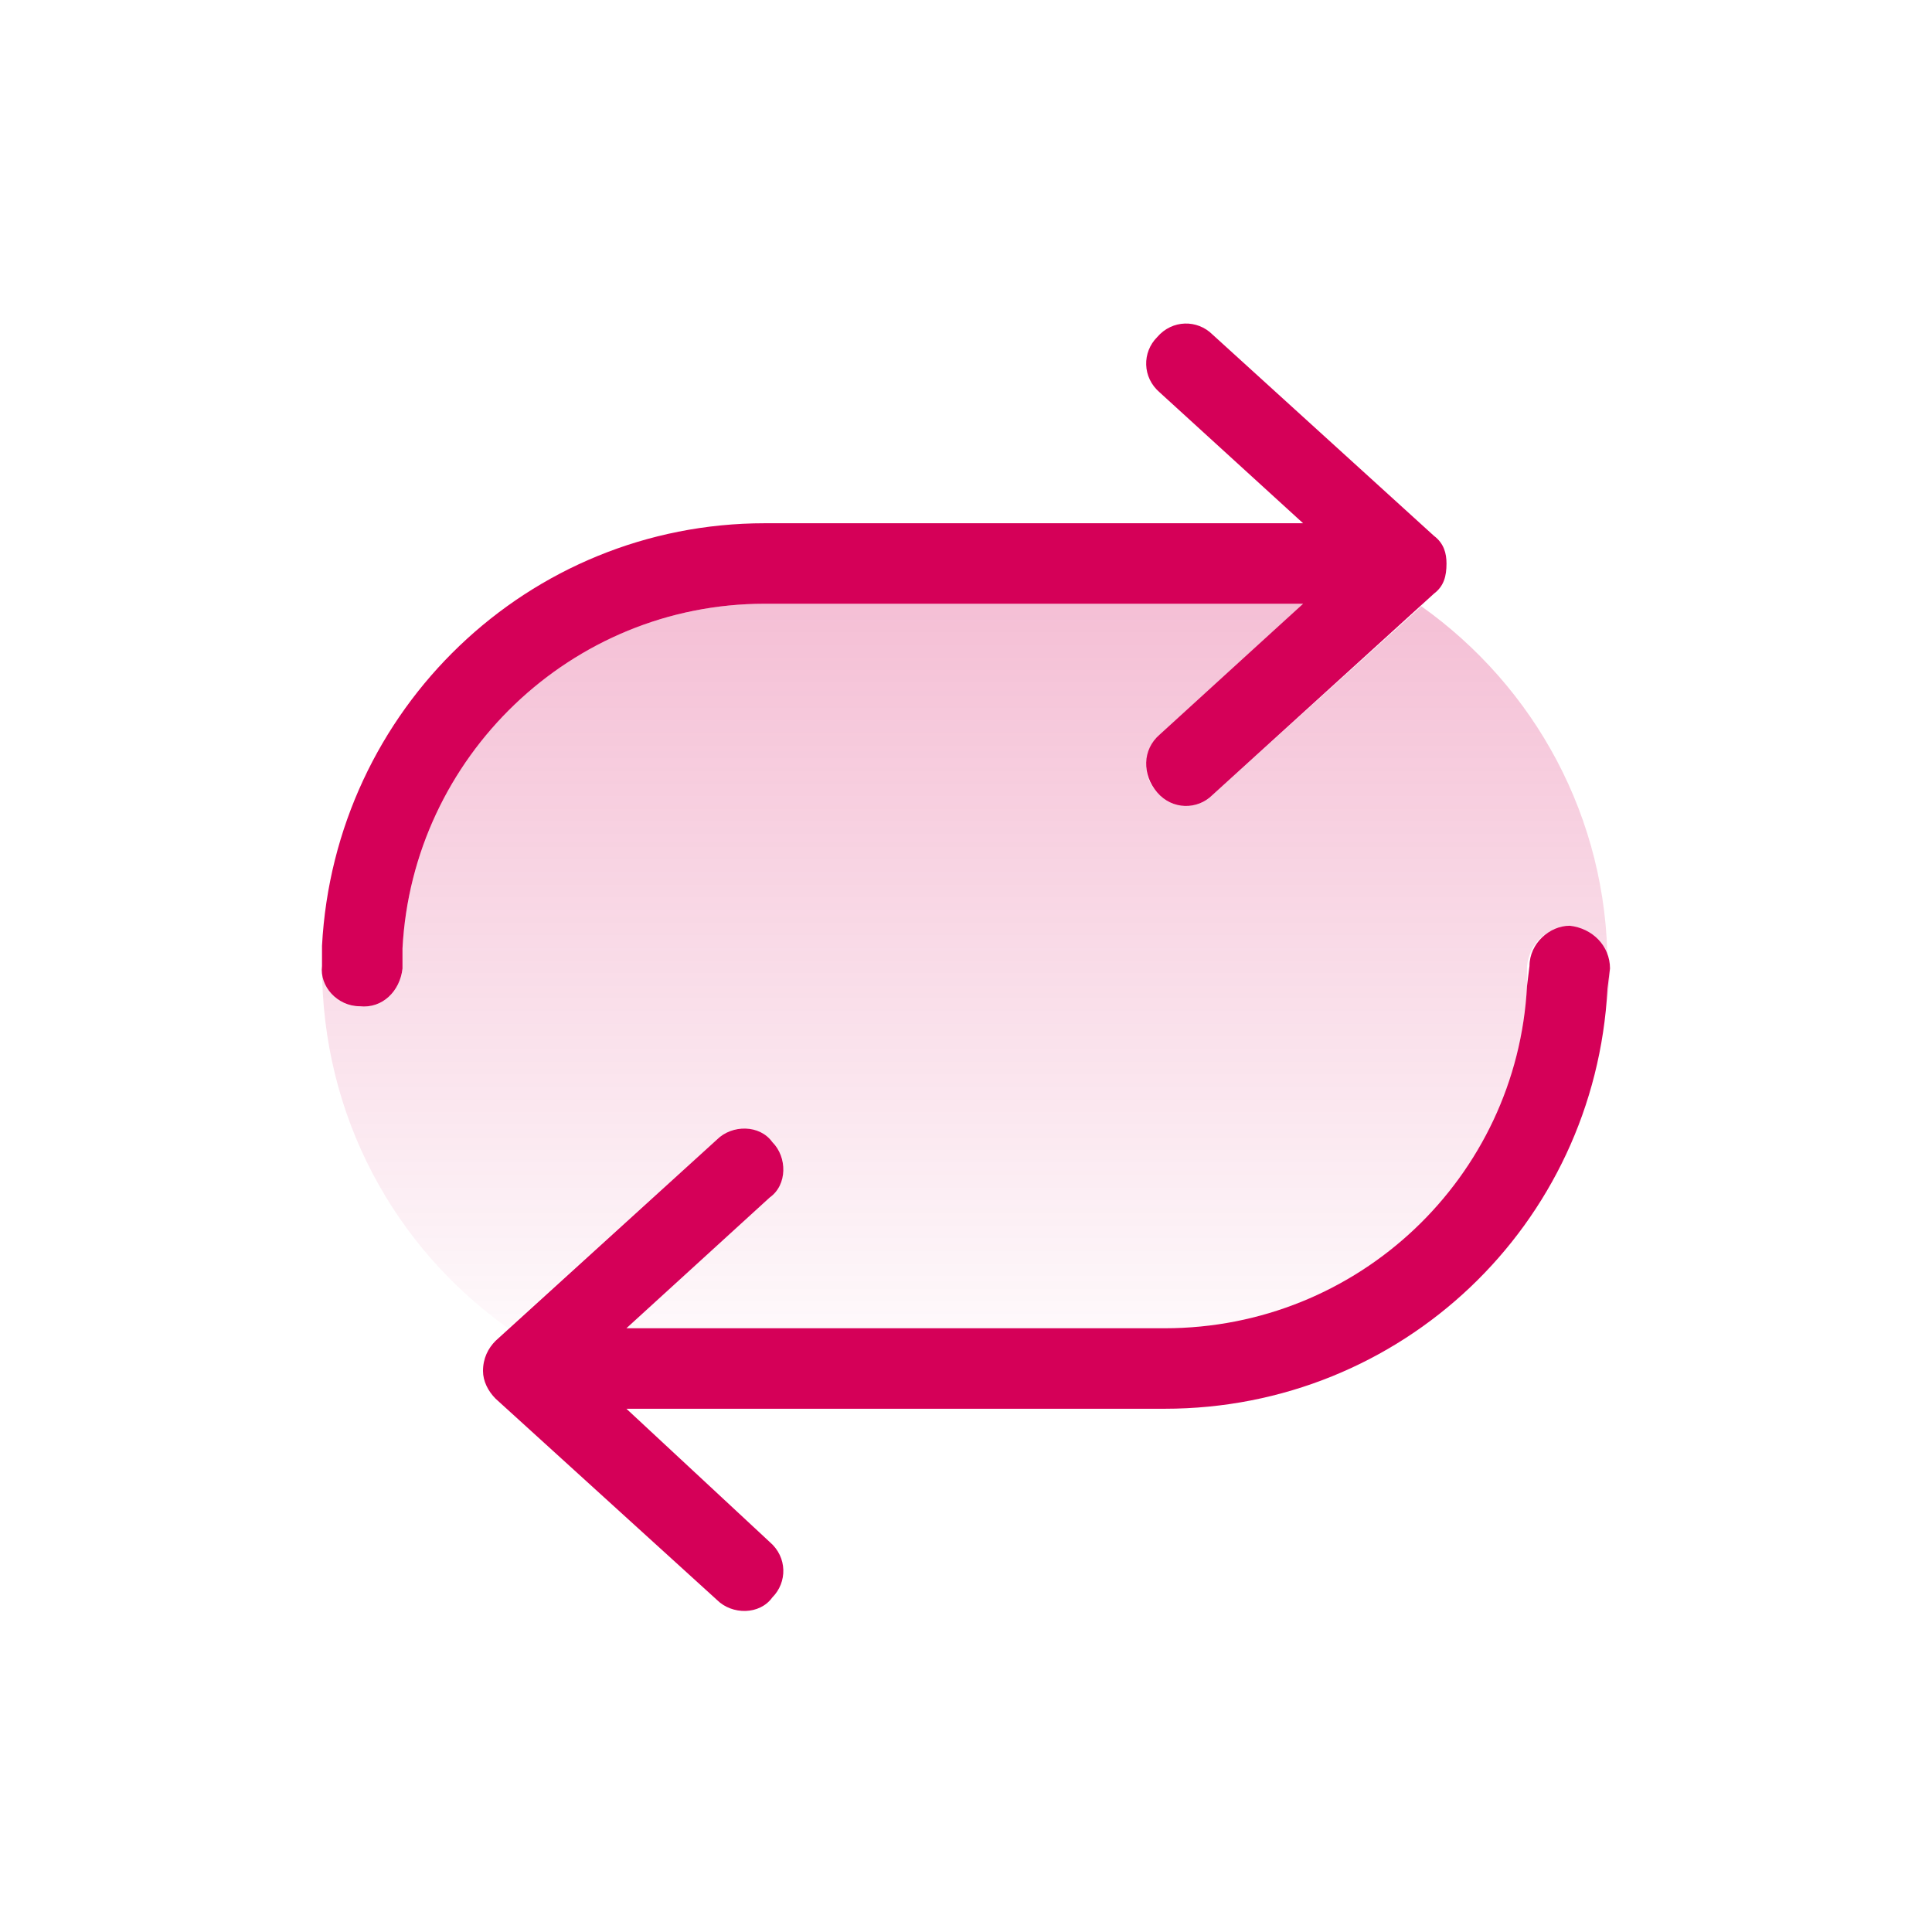
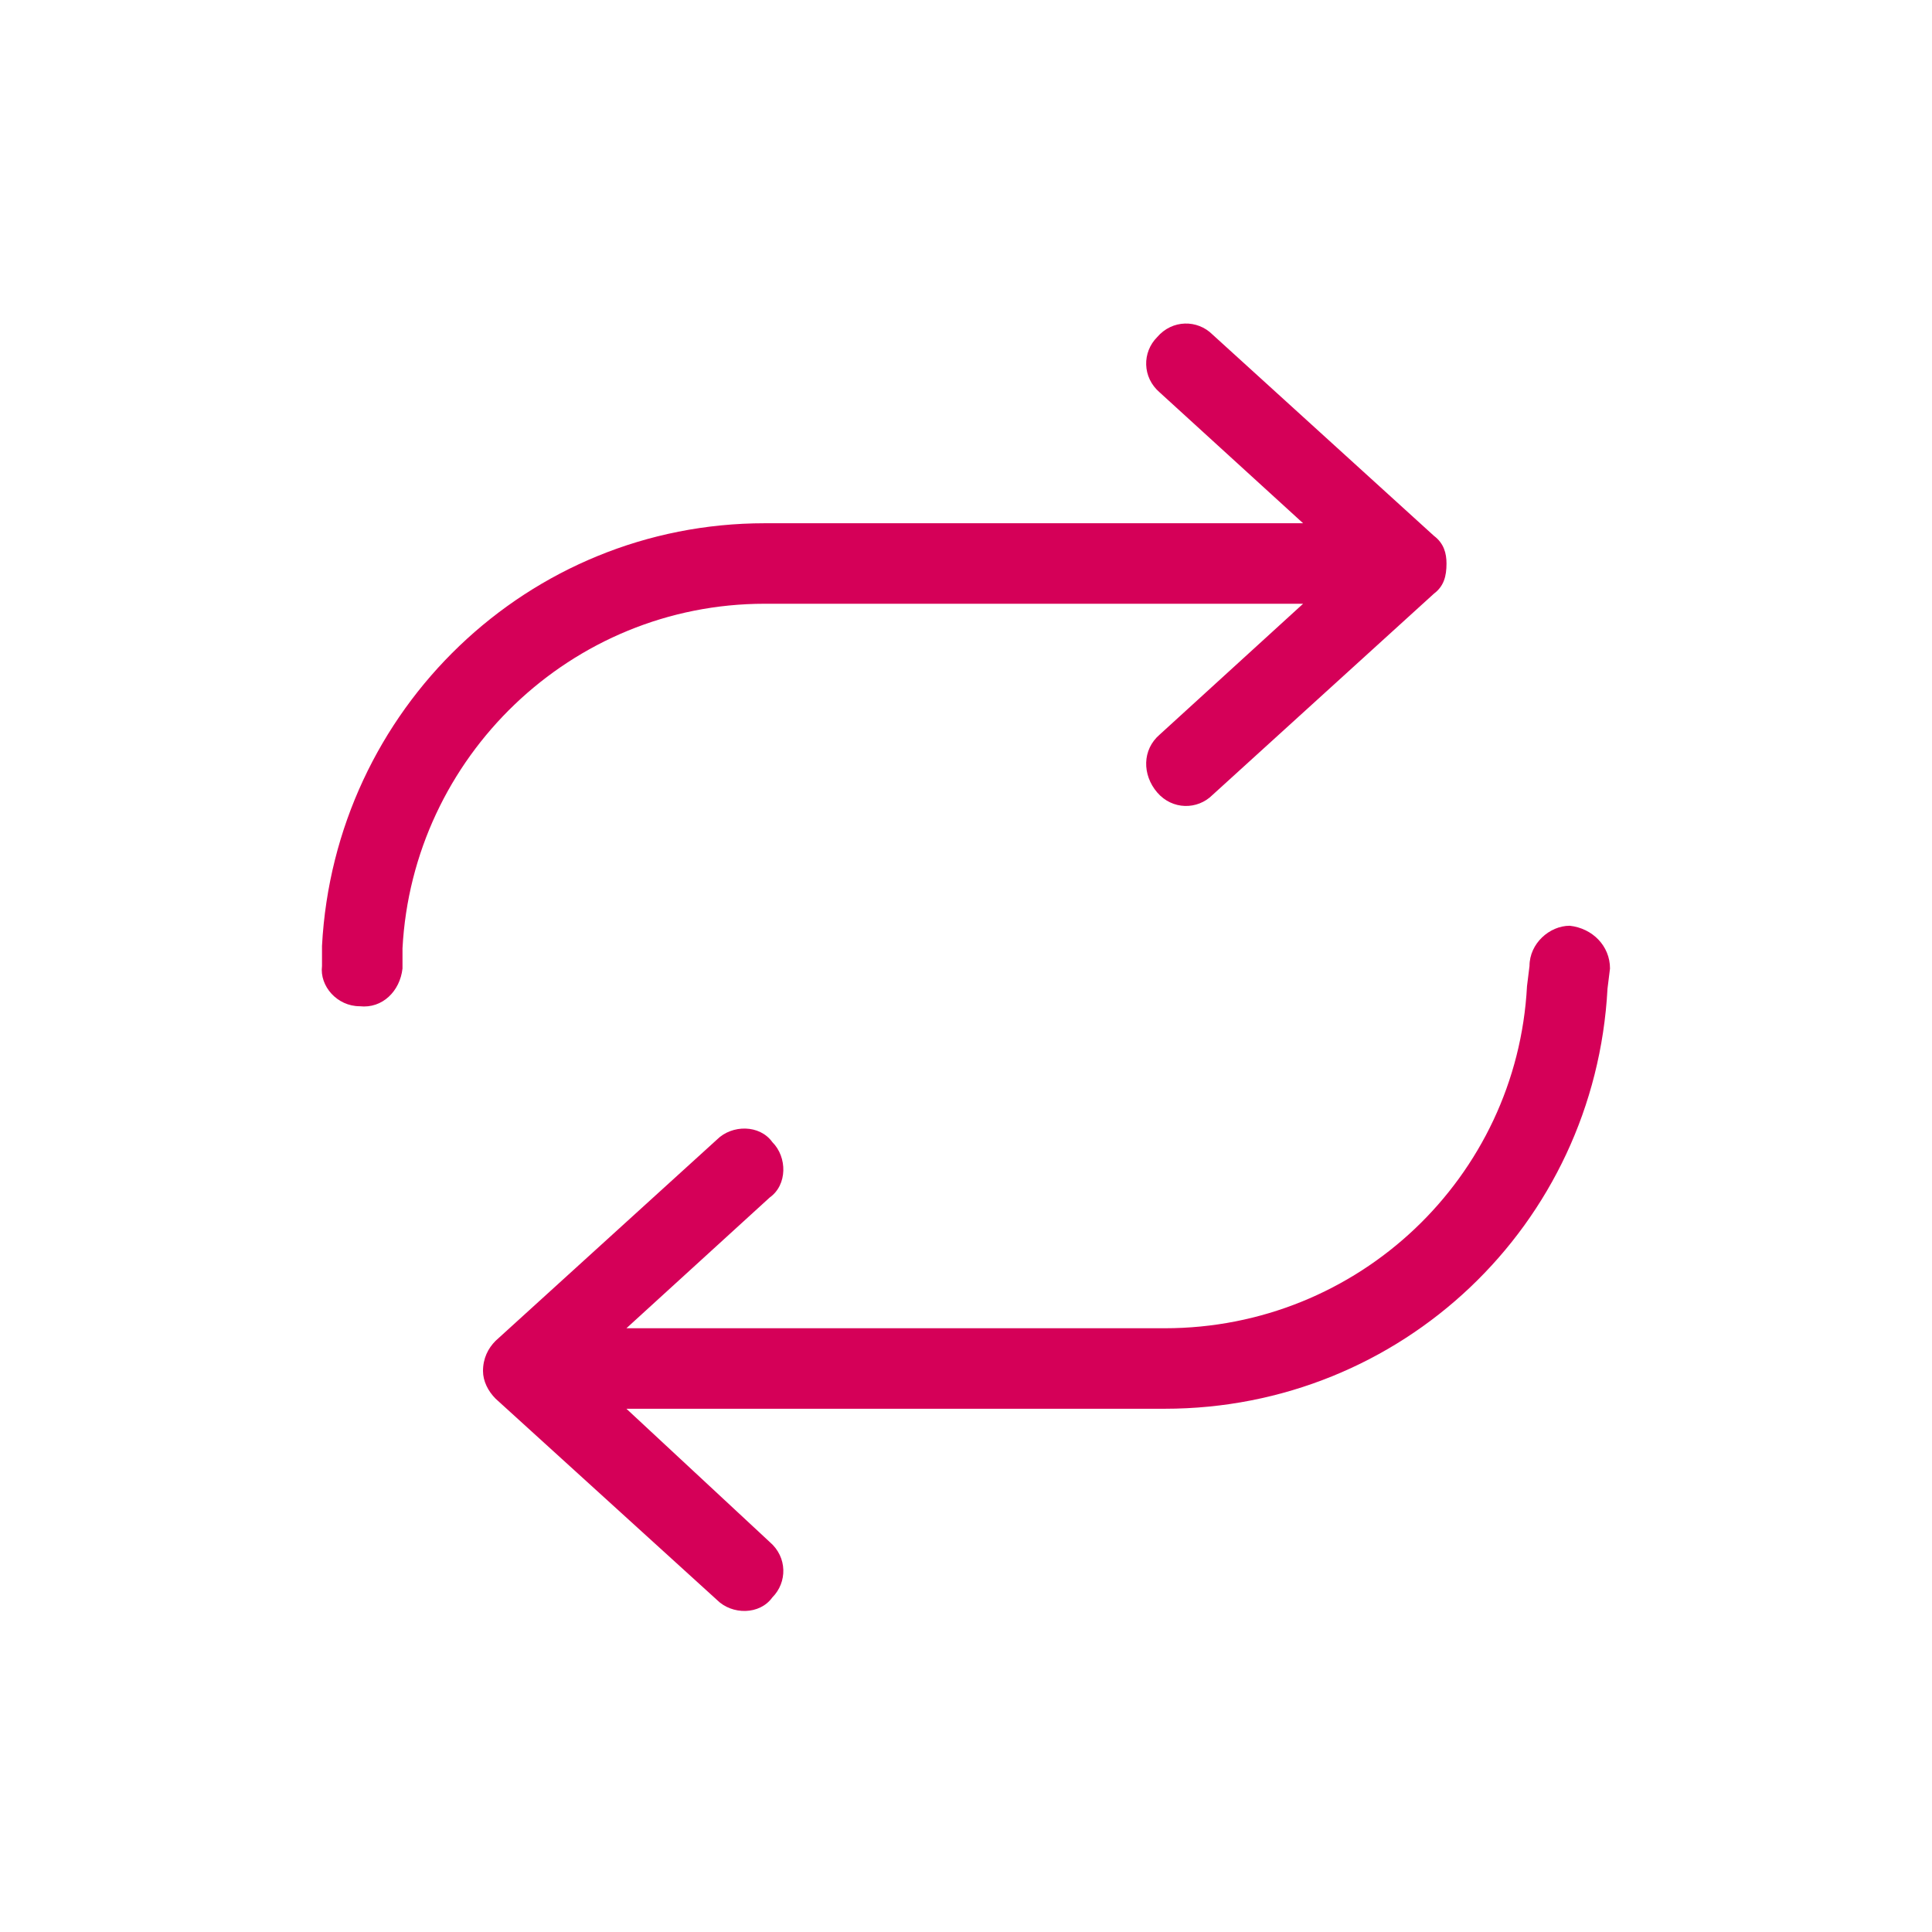
<svg xmlns="http://www.w3.org/2000/svg" width="48" height="48" viewBox="0 0 48 48" fill="none">
-   <path opacity="0.25" d="M8 24V23.5C8 23.312 8 23.188 8 23C8 23.312 8 23.688 8 24ZM8 24C8 24.562 8.375 25 8.938 25C9.5 25.062 9.938 24.625 10 24.062V23.562C10.25 18.812 14.188 15 19 15H32.375L28.812 18.312C28.375 18.688 28.375 19.312 28.75 19.688C29.125 20.125 29.75 20.125 30.125 19.75L35.312 15.062C38.125 17.062 39.938 20.312 39.938 24C39.938 23.5 39.562 23.062 39 23.062C38.438 23 38 23.438 37.938 24V24.5C37.688 29.25 33.75 33 28.938 33H15.562L19.125 29.75C19.562 29.375 19.562 28.75 19.188 28.375C18.875 27.938 18.188 27.938 17.812 28.312L12.625 33C9.812 31 8 27.75 8 24ZM39.938 25C39.938 24.688 40 24.375 40 24C40 24.062 40 24.062 40 24.062L39.938 24.562C39.938 24.75 39.938 24.875 39.938 25Z" fill="url(#paint0_linear_9080_994)" />
  <path d="M8.938 25C8.375 25 7.938 24.5 8 24V23.5C8.313 17.625 13.125 13 19 13H32.375L28.813 9.75C28.375 9.375 28.375 8.75 28.75 8.375C29.125 7.937 29.75 7.937 30.125 8.312L35.625 13.312C35.875 13.5 35.938 13.75 35.938 14C35.938 14.312 35.875 14.562 35.625 14.75L30.125 19.75C29.75 20.125 29.125 20.125 28.75 19.688C28.375 19.25 28.375 18.625 28.813 18.25L32.375 15H19C14.188 15 10.25 18.812 10 23.562V24.062C9.938 24.625 9.5 25.062 8.938 25ZM39 23C39.563 23.062 40 23.5 40 24.062L39.938 24.562C39.625 30.438 34.813 35 28.938 35H15.563L19.125 38.312C19.563 38.688 19.563 39.312 19.188 39.688C18.875 40.125 18.188 40.125 17.813 39.75L12.313 34.75C12.125 34.562 12 34.312 12 34.062C12 33.75 12.125 33.5 12.313 33.312L17.813 28.312C18.188 27.938 18.875 27.938 19.188 28.375C19.563 28.75 19.563 29.438 19.125 29.75L15.563 33H28.938C33.75 33 37.688 29.25 37.938 24.5L38 24C38 23.438 38.5 23 39 23Z" fill="#D50058" />
  <defs>
    <linearGradient id="paint0_linear_9080_994" x1="24" y1="15" x2="24" y2="35" gradientUnits="userSpaceOnUse">
      <stop stop-color="#D50058" />
      <stop offset="1" stop-color="#D50058" stop-opacity="0" />
    </linearGradient>
  </defs>
</svg>